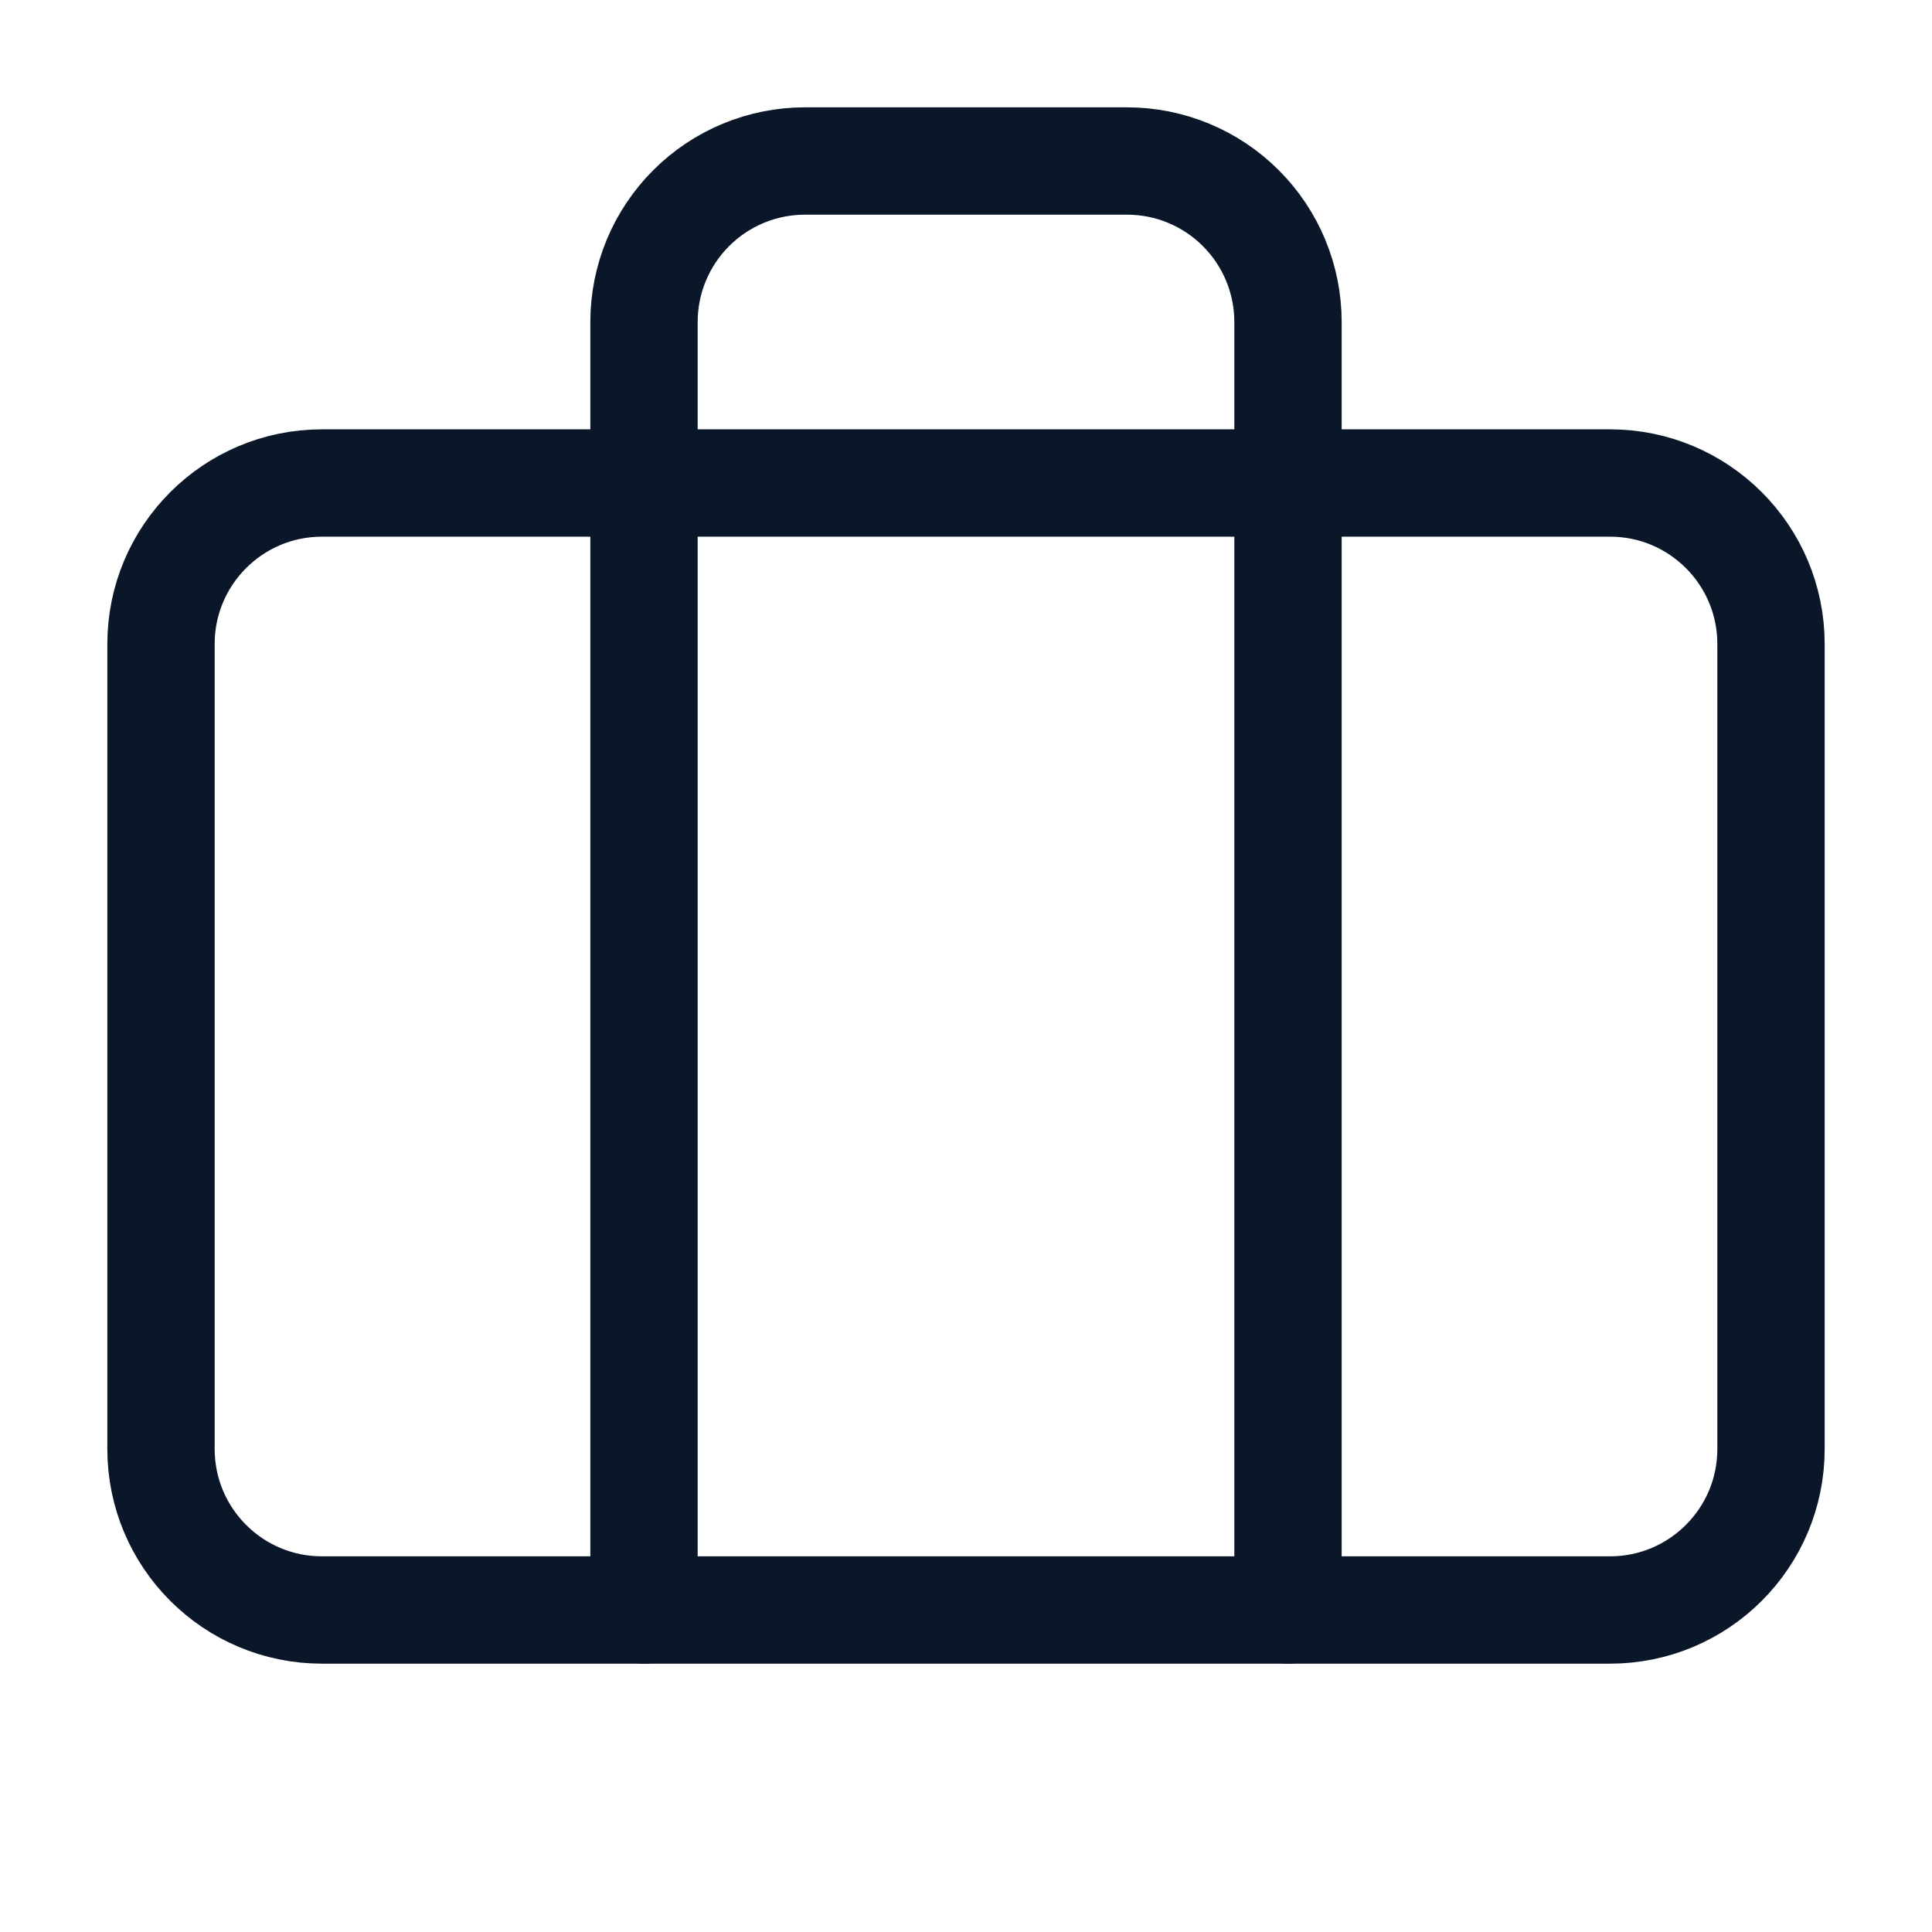
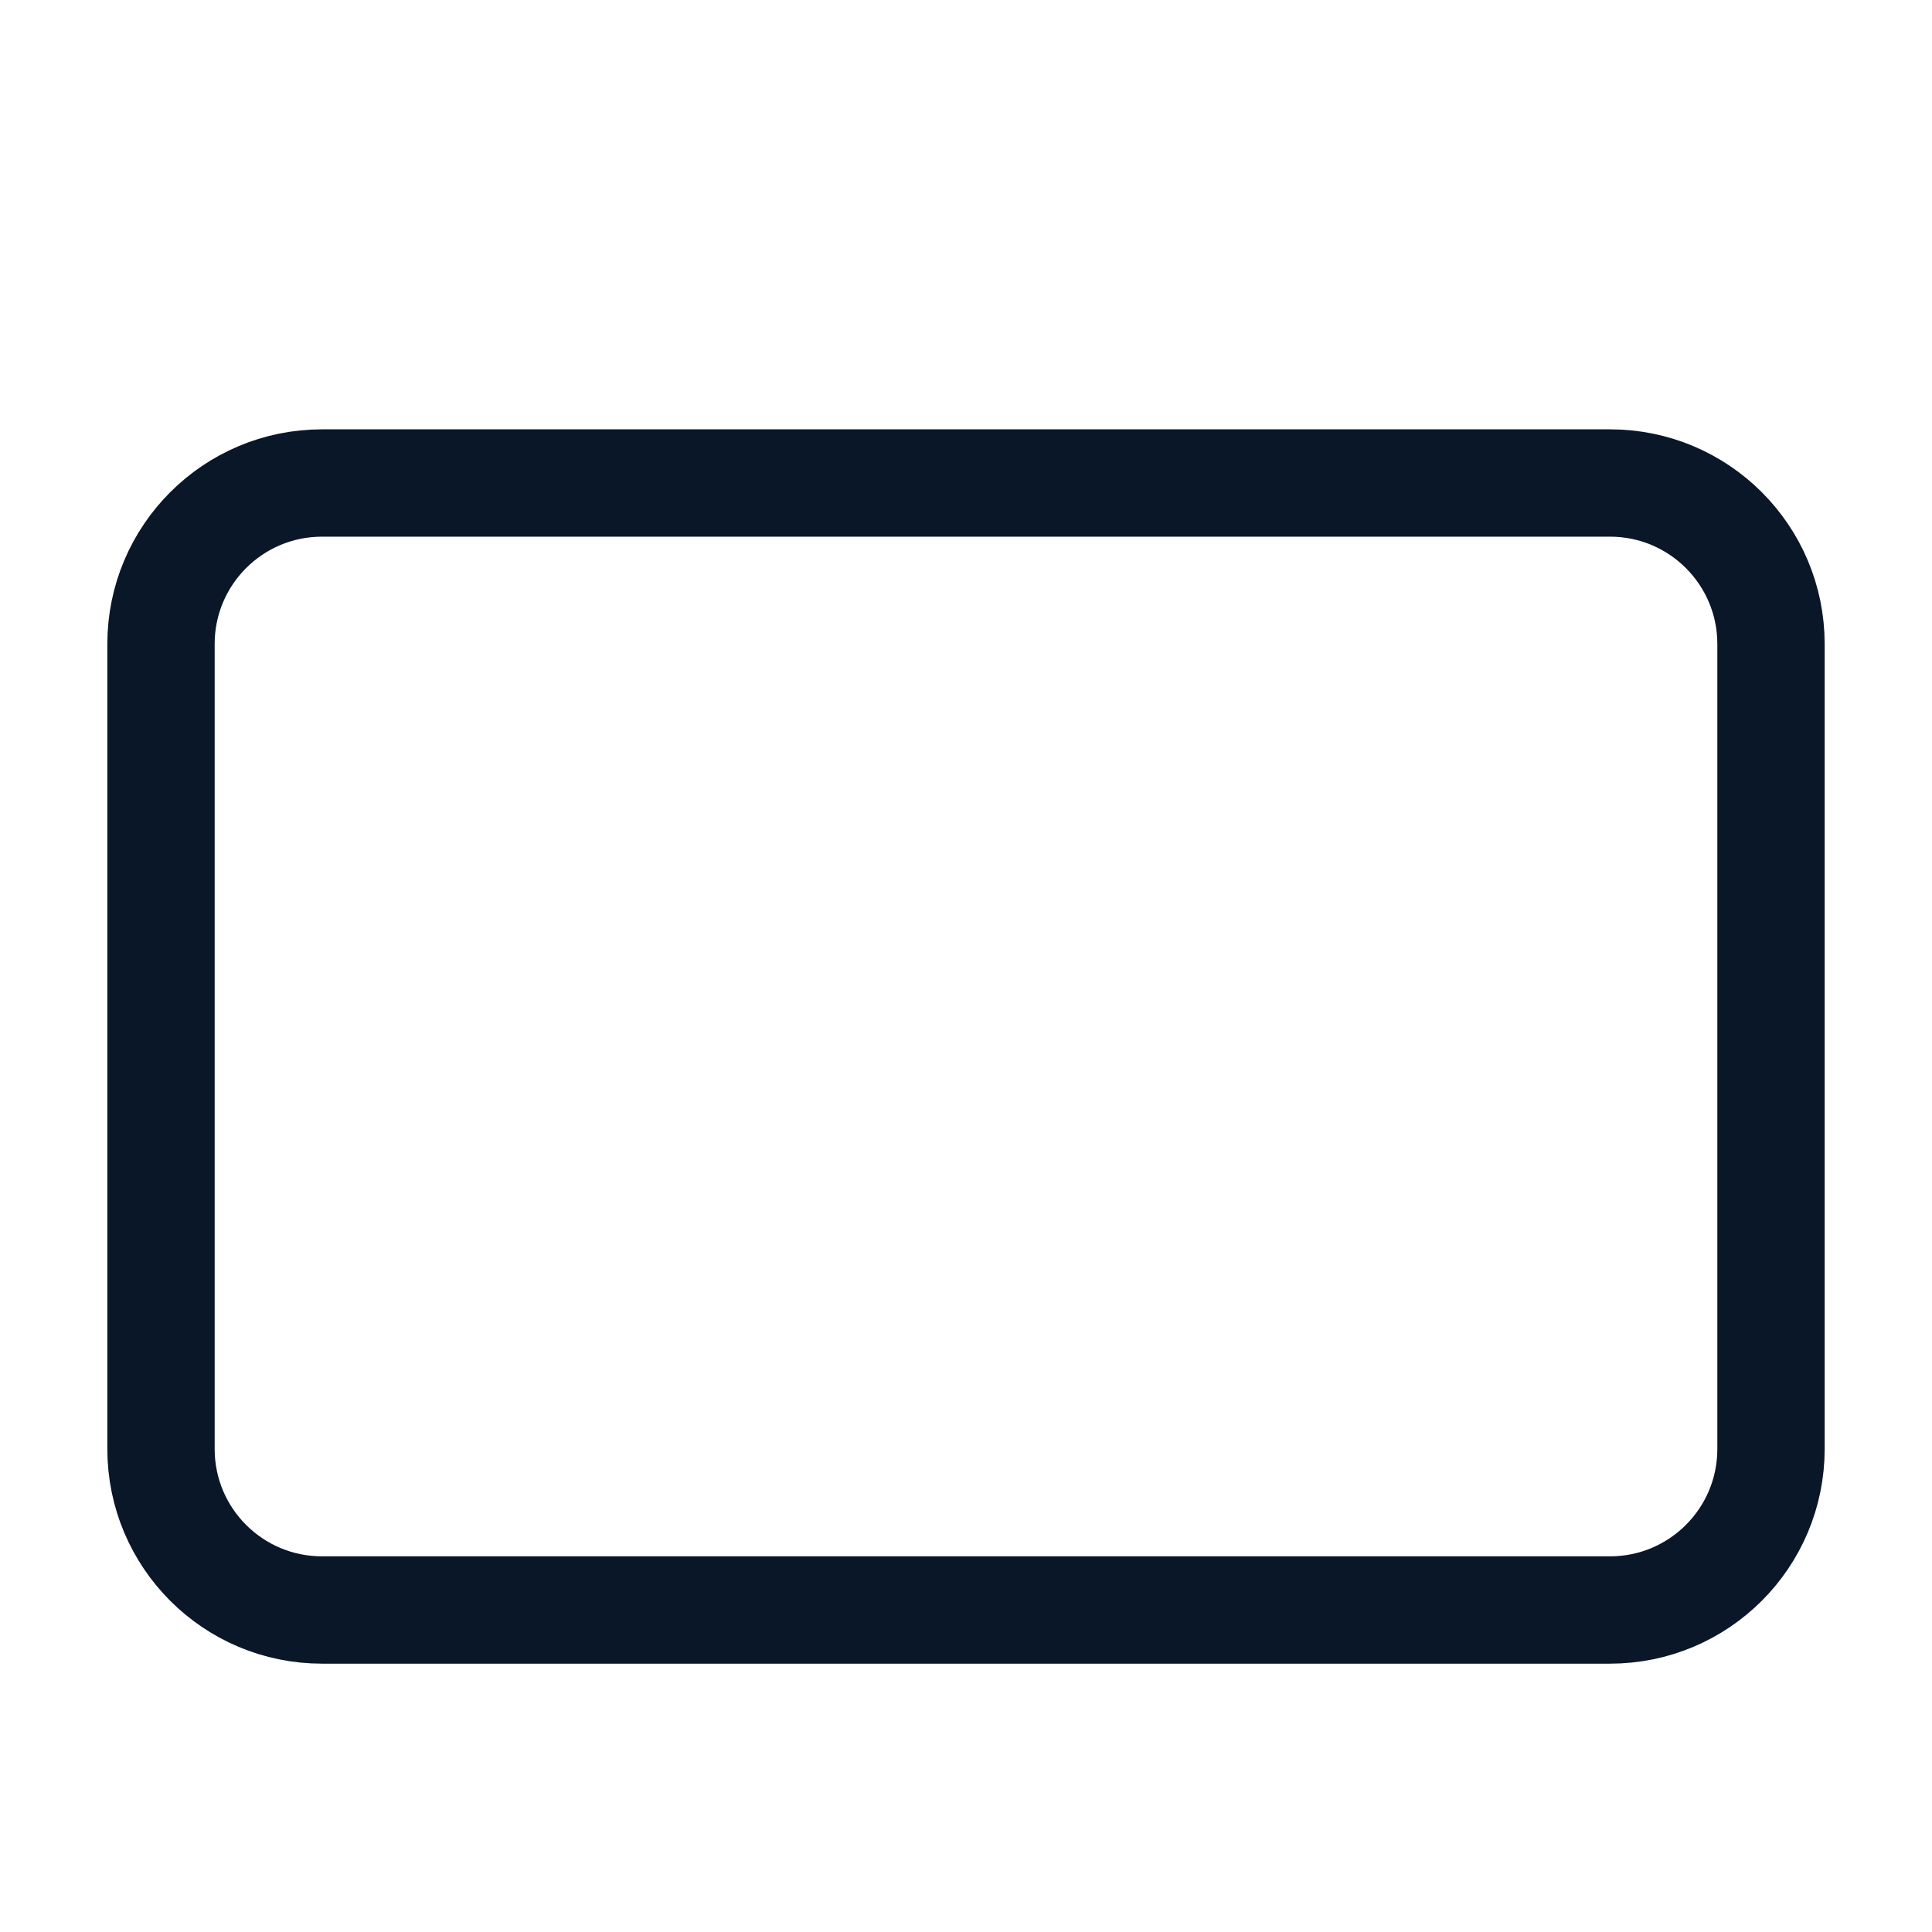
<svg xmlns="http://www.w3.org/2000/svg" width="36" height="36" viewBox="0 0 36 36" fill="none">
-   <path d="M24 30V6C24 5.204 23.684 4.441 23.121 3.879C22.559 3.316 21.796 3 21 3H15C14.204 3 13.441 3.316 12.879 3.879C12.316 4.441 12 5.204 12 6V30" stroke="#0A1729" stroke-width="2" stroke-linecap="round" stroke-linejoin="round" />
  <path d="M30 9H6C4.343 9 3 10.343 3 12V27C3 28.657 4.343 30 6 30H30C31.657 30 33 28.657 33 27V12C33 10.343 31.657 9 30 9Z" stroke="#0A1729" stroke-width="2" stroke-linecap="round" stroke-linejoin="round" />
</svg>